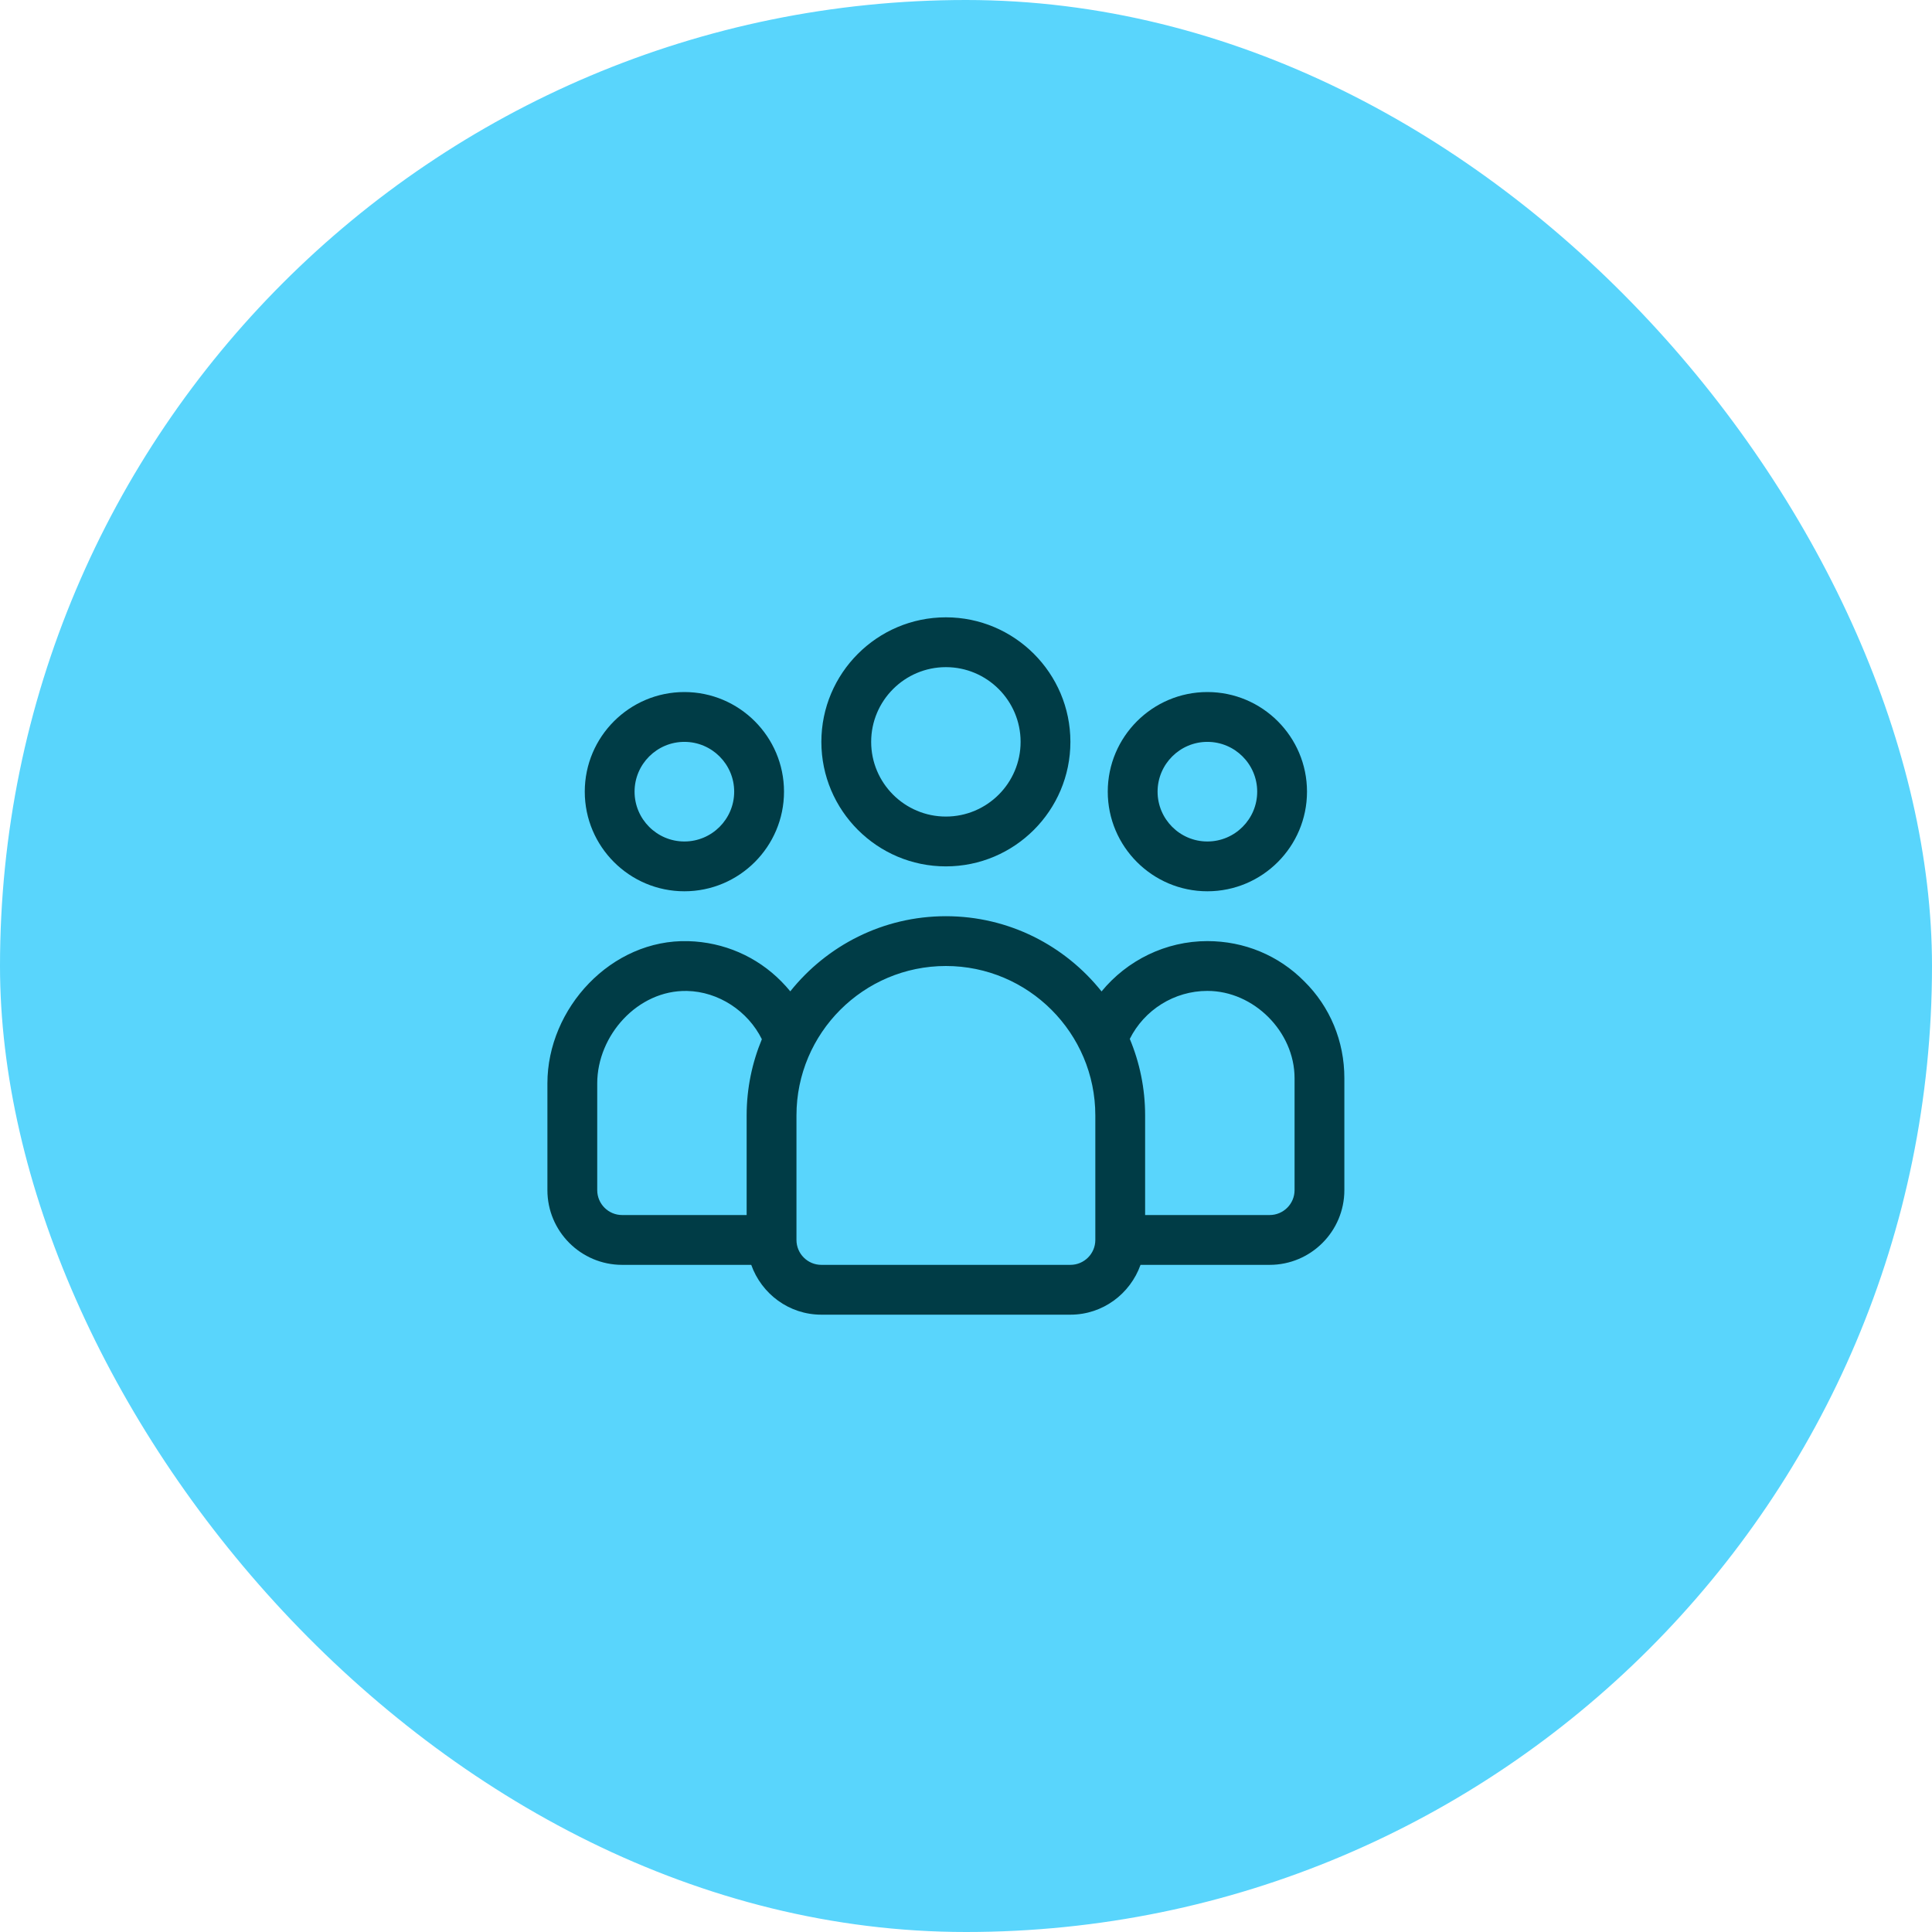
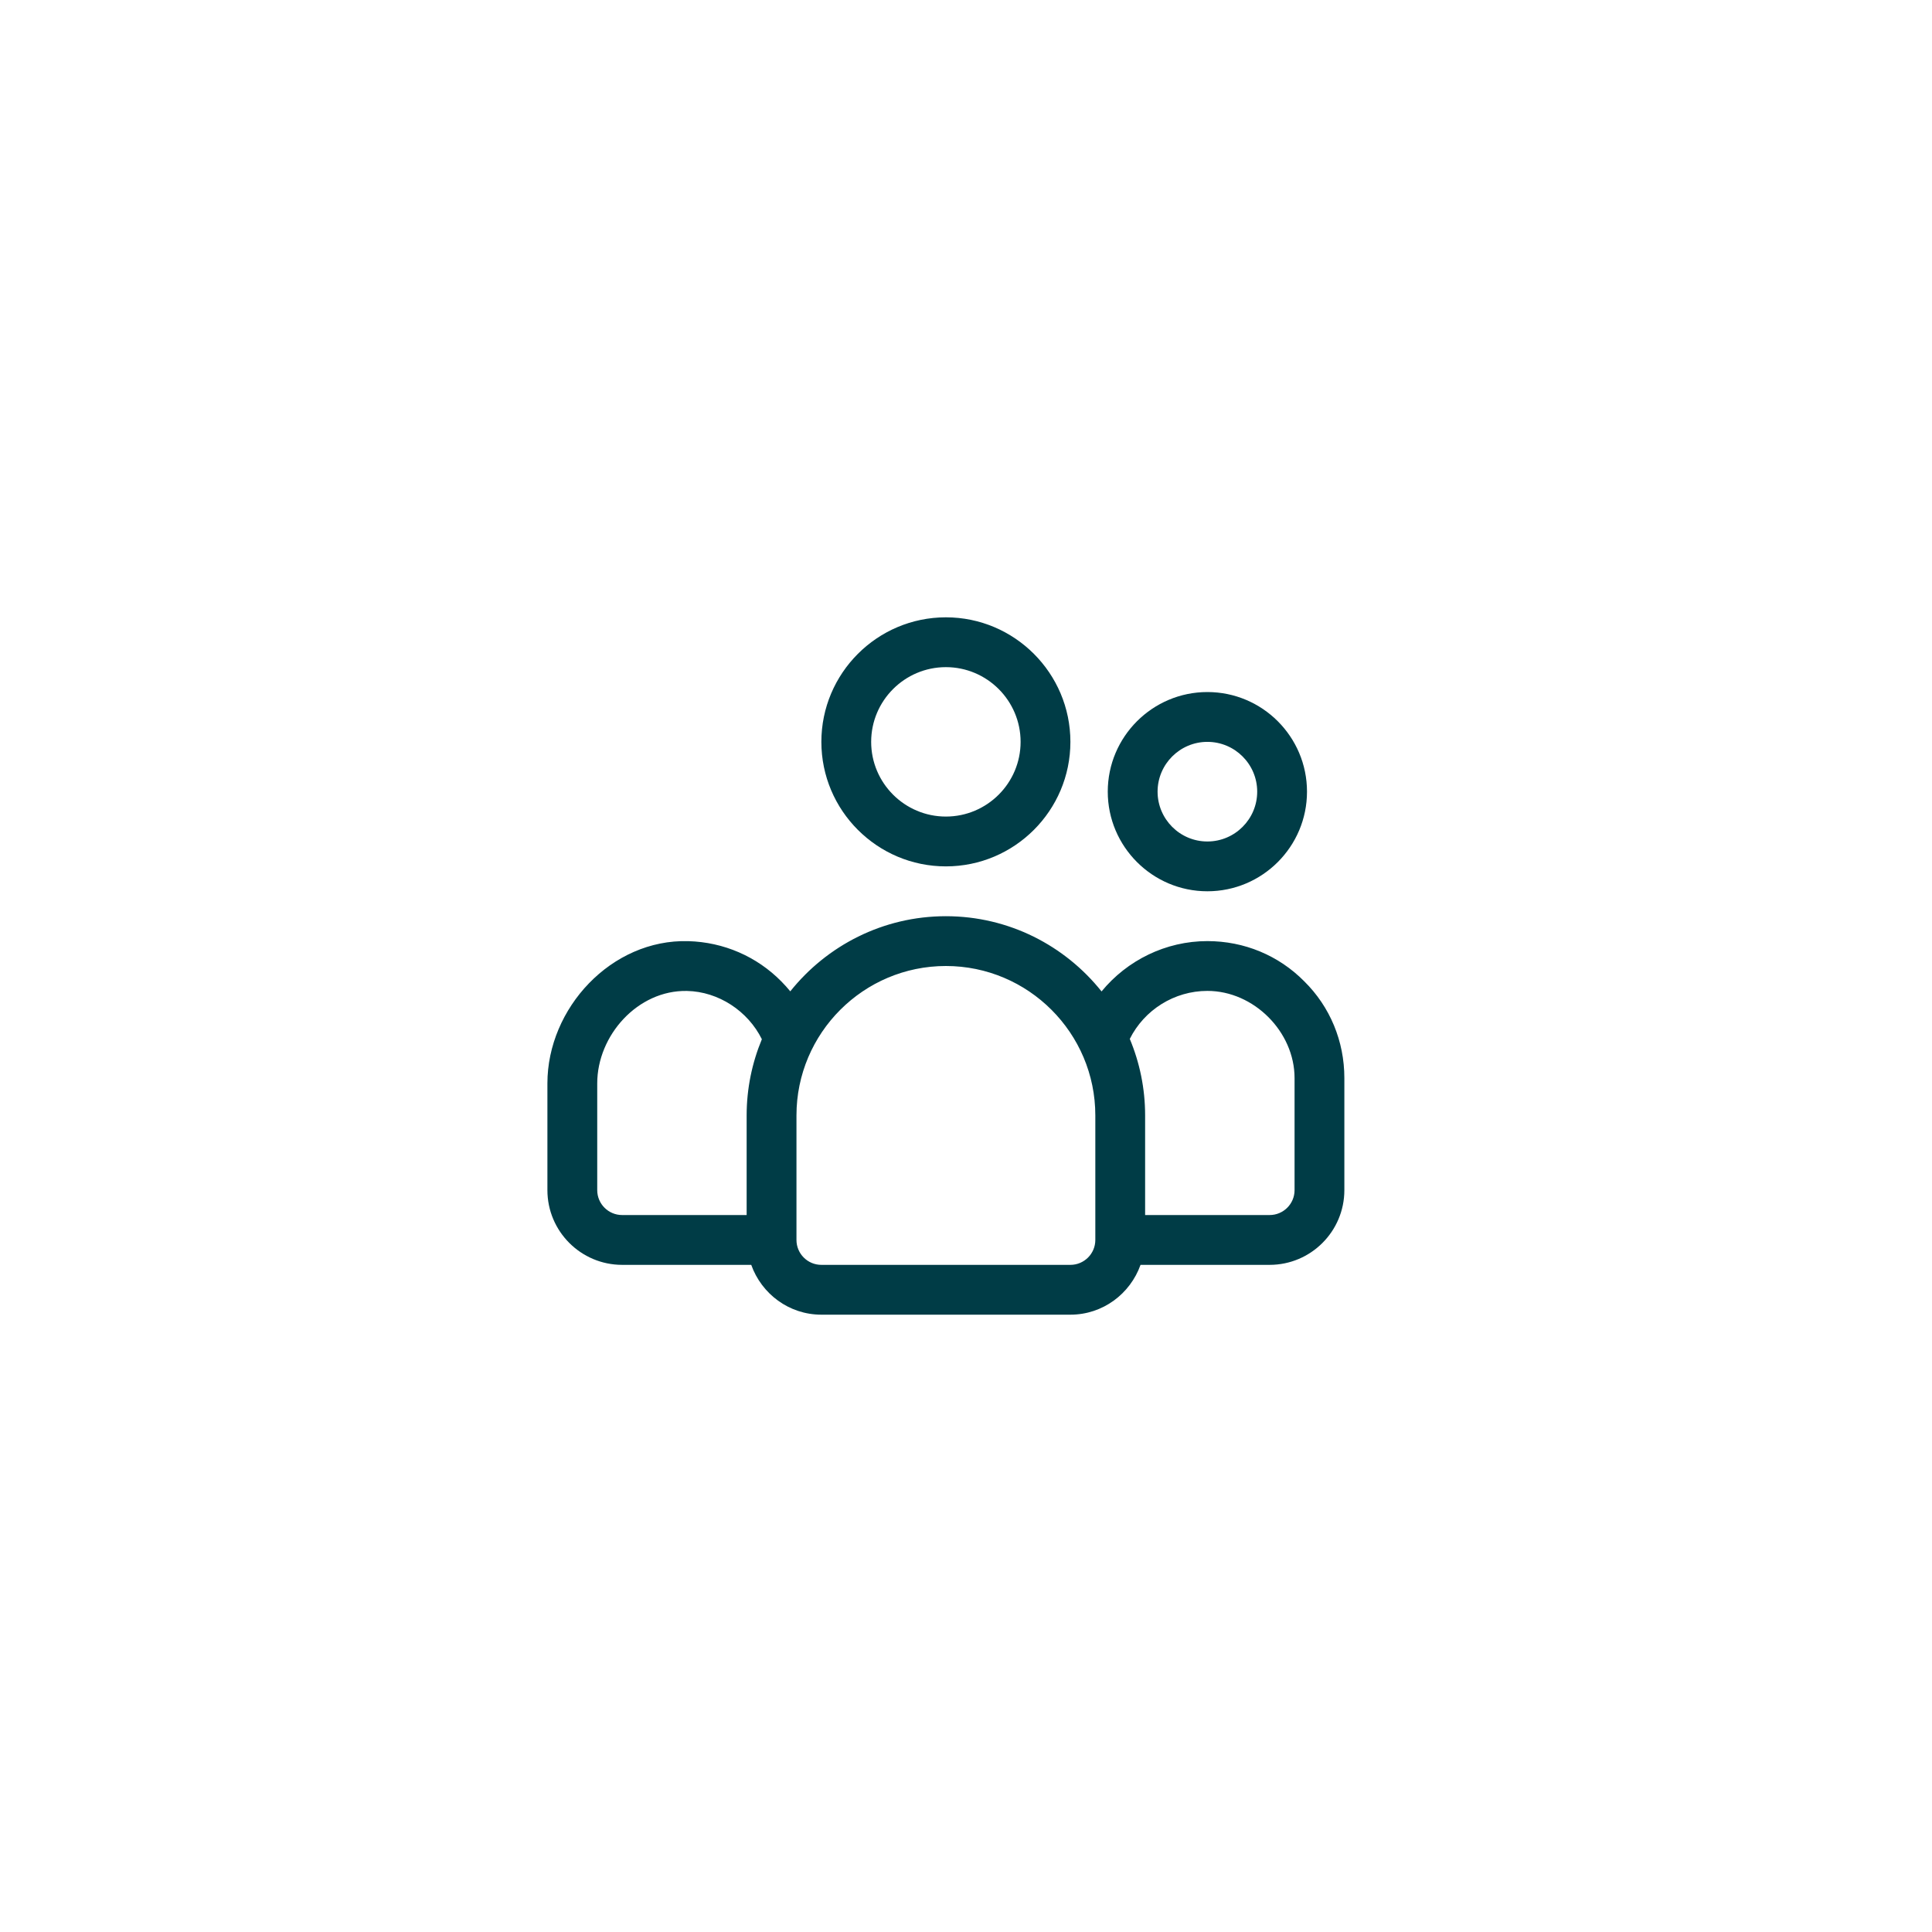
<svg xmlns="http://www.w3.org/2000/svg" width="80" height="80" viewBox="0 0 80 80" fill="none">
-   <rect width="80" height="80" rx="40" fill="#59D5FC" />
  <path d="M39.167 35.875C42.01 35.875 44.323 33.562 44.323 30.719C44.323 27.876 42.01 25.562 39.167 25.562C36.324 25.562 34.011 27.876 34.011 30.719C34.011 33.562 36.324 35.875 39.167 35.875ZM39.167 27.625C40.873 27.625 42.261 29.013 42.261 30.719C42.261 32.425 40.873 33.812 39.167 33.812C37.461 33.812 36.073 32.425 36.073 30.719C36.073 29.013 37.461 27.625 39.167 27.625Z" fill="#003C46" />
-   <path d="M28.339 36.906C30.613 36.906 32.464 35.056 32.464 32.781C32.464 30.506 30.613 28.656 28.339 28.656C26.064 28.656 24.214 30.506 24.214 32.781C24.214 35.056 26.064 36.906 28.339 36.906ZM28.339 30.719C29.476 30.719 30.401 31.644 30.401 32.781C30.401 33.918 29.476 34.844 28.339 34.844C27.201 34.844 26.276 33.918 26.276 32.781C26.276 31.644 27.201 30.719 28.339 30.719Z" fill="#003C46" />
  <path d="M49.995 36.906C52.27 36.906 54.12 35.056 54.12 32.781C54.12 30.506 52.27 28.656 49.995 28.656C47.721 28.656 45.87 30.506 45.87 32.781C45.87 35.056 47.721 36.906 49.995 36.906ZM49.995 30.719C51.133 30.719 52.058 31.644 52.058 32.781C52.058 33.918 51.133 34.844 49.995 34.844C48.858 34.844 47.933 33.918 47.933 32.781C47.933 31.644 48.858 30.719 49.995 30.719Z" fill="#003C46" />
  <path d="M54.008 40.636C52.946 39.561 51.521 38.969 49.995 38.969C48.267 38.969 46.669 39.766 45.613 41.053C44.1 39.157 41.775 37.938 39.167 37.938C36.561 37.938 34.237 39.156 32.724 41.049C32.607 40.908 32.485 40.77 32.353 40.638C31.332 39.603 29.965 39.012 28.501 38.971C25.314 38.881 22.667 41.749 22.667 44.861V49.281C22.667 50.987 24.055 52.375 25.761 52.375H31.107C31.534 53.573 32.668 54.438 34.011 54.438H44.323C45.666 54.438 46.8 53.573 47.227 52.375H52.573C54.279 52.375 55.667 50.987 55.667 49.281V44.641C55.667 43.115 55.075 41.69 54.008 40.636ZM24.73 49.281C24.73 49.281 24.73 44.864 24.73 44.861C24.73 42.873 26.408 40.993 28.444 41.033C29.753 41.059 30.971 41.866 31.547 43.032C31.143 44.005 30.917 45.07 30.917 46.188V50.312H25.761C25.192 50.312 24.73 49.85 24.73 49.281ZM44.323 52.375H34.011C33.442 52.375 32.98 51.913 32.98 51.344V46.188C32.98 42.776 35.755 40 39.167 40C42.579 40 45.355 42.776 45.355 46.188V51.344C45.355 51.913 44.892 52.375 44.323 52.375ZM53.605 49.281C53.605 49.85 53.142 50.312 52.573 50.312H47.417V46.188C47.417 45.065 47.19 43.995 46.782 43.019C47.381 41.819 48.623 41.031 49.995 41.031C51.919 41.031 53.605 42.724 53.605 44.641V49.281Z" fill="#003C46" />
</svg>